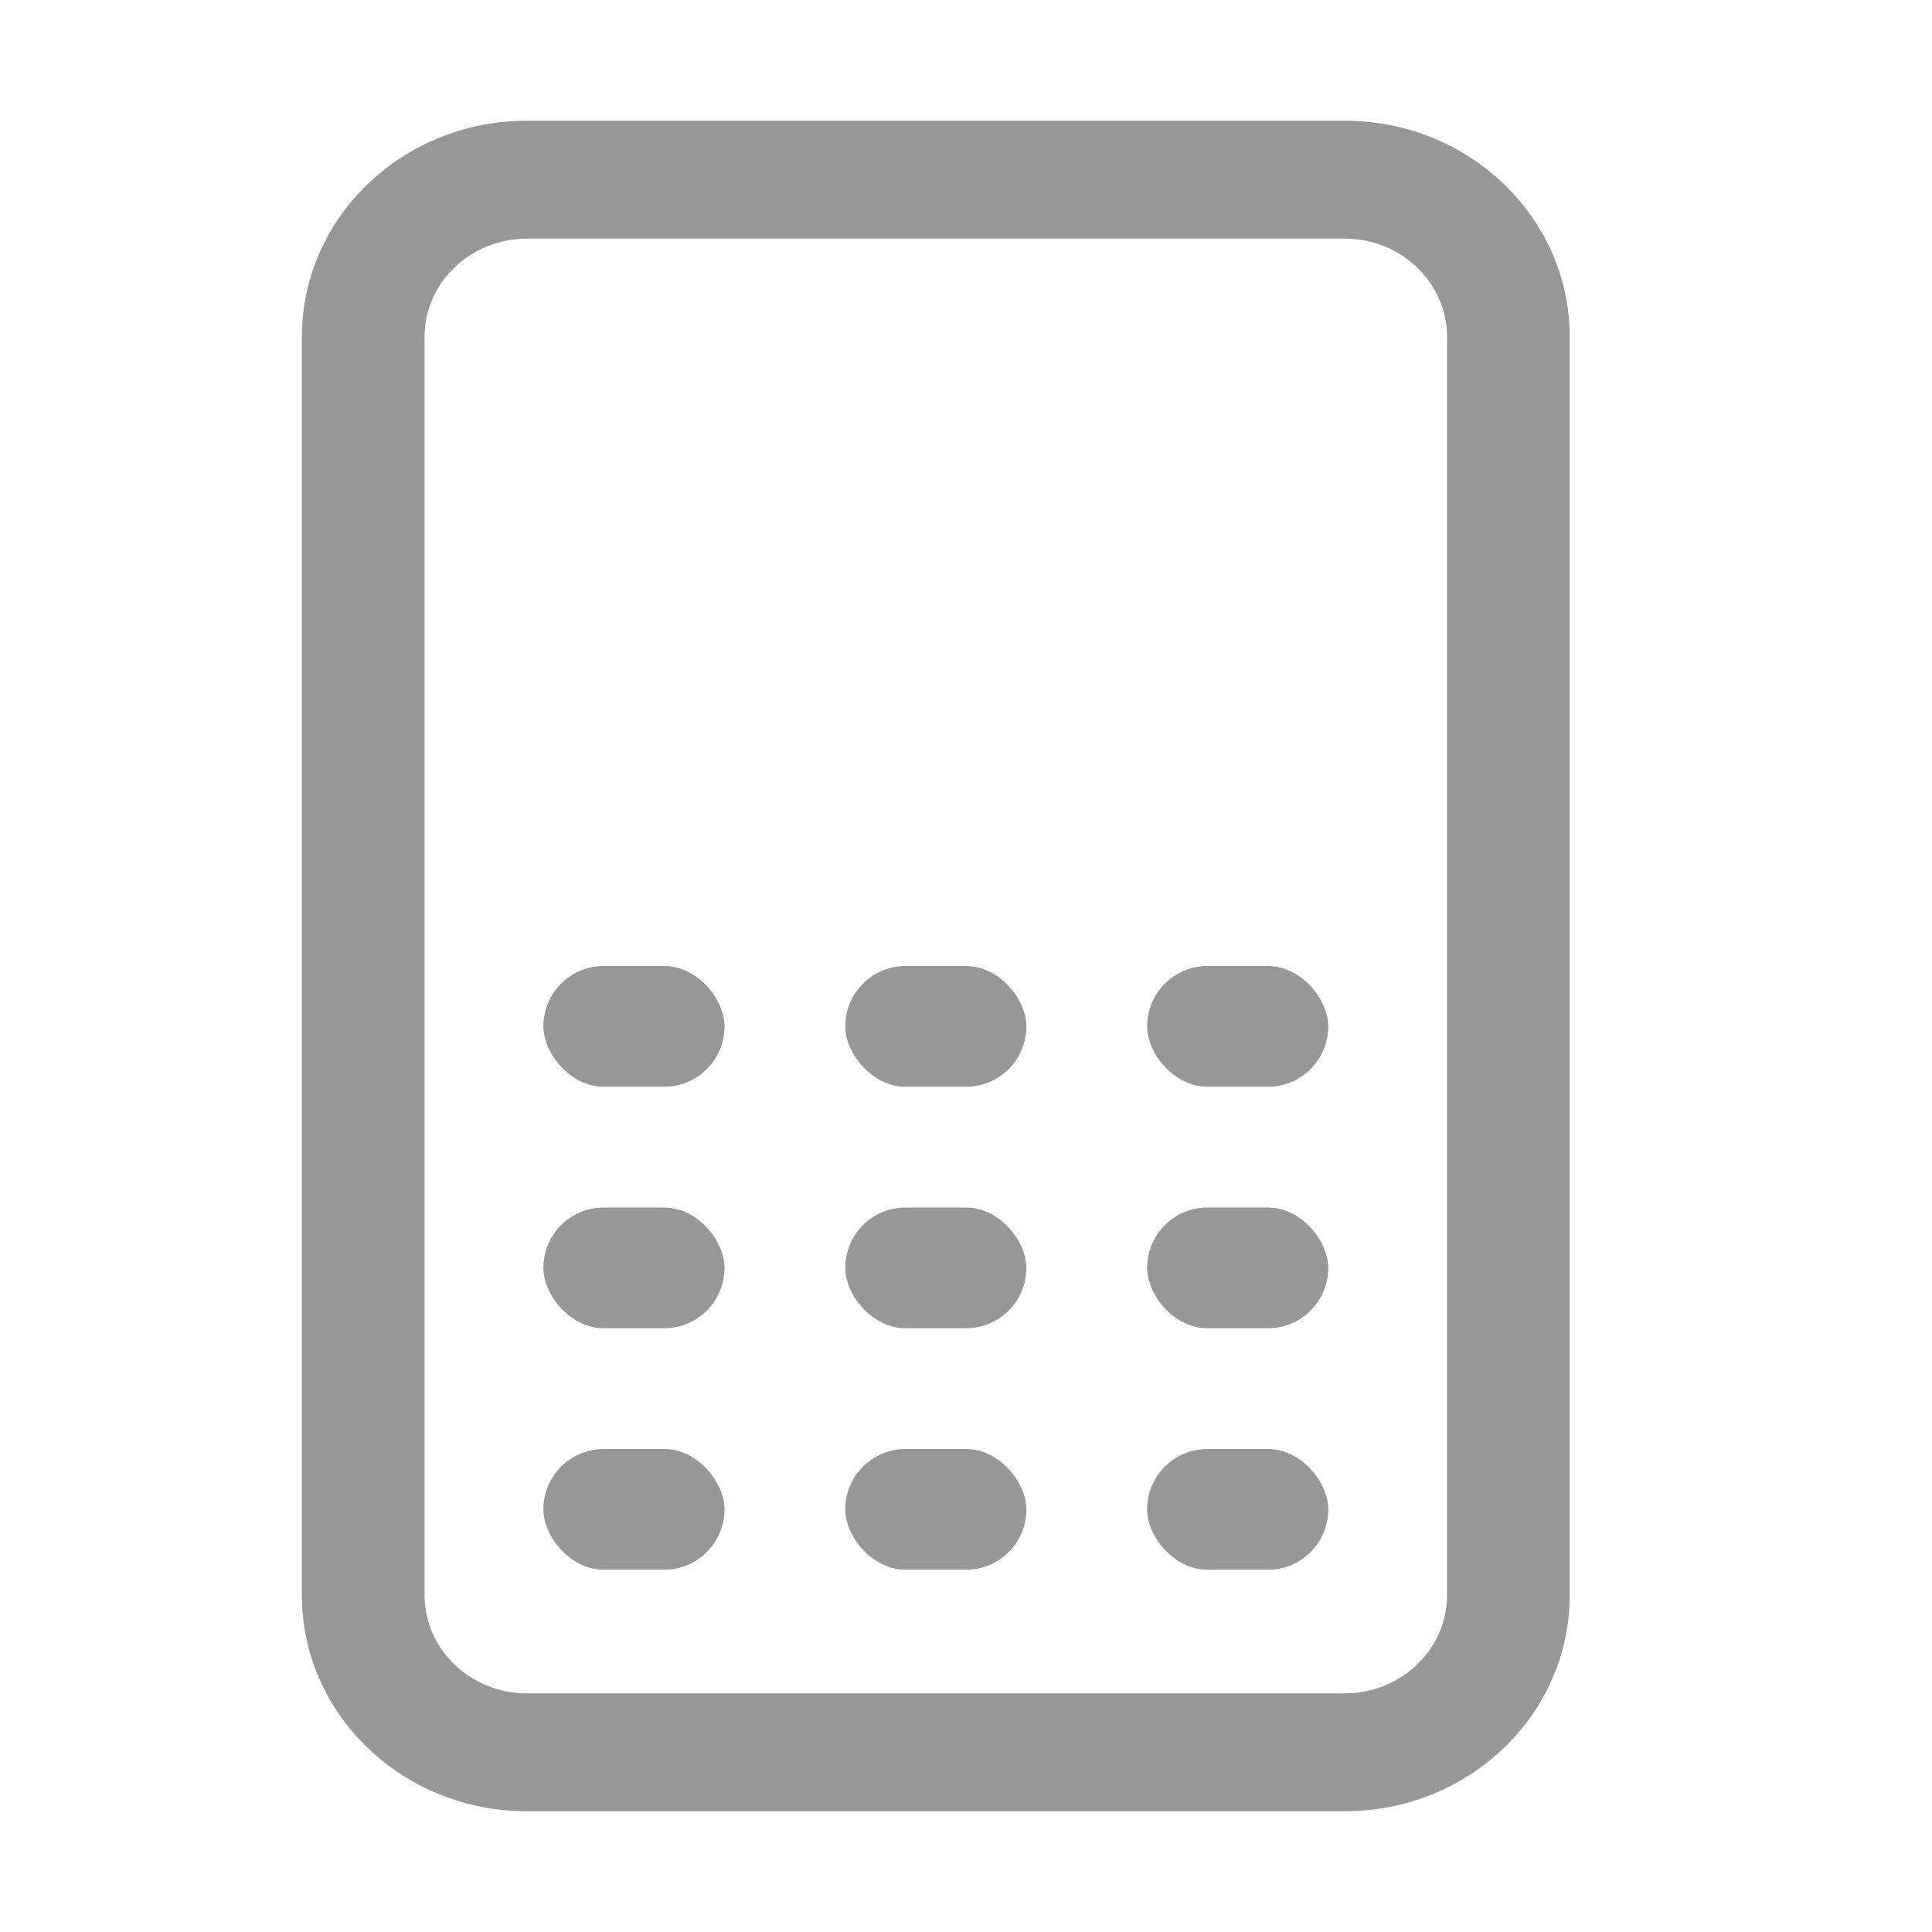
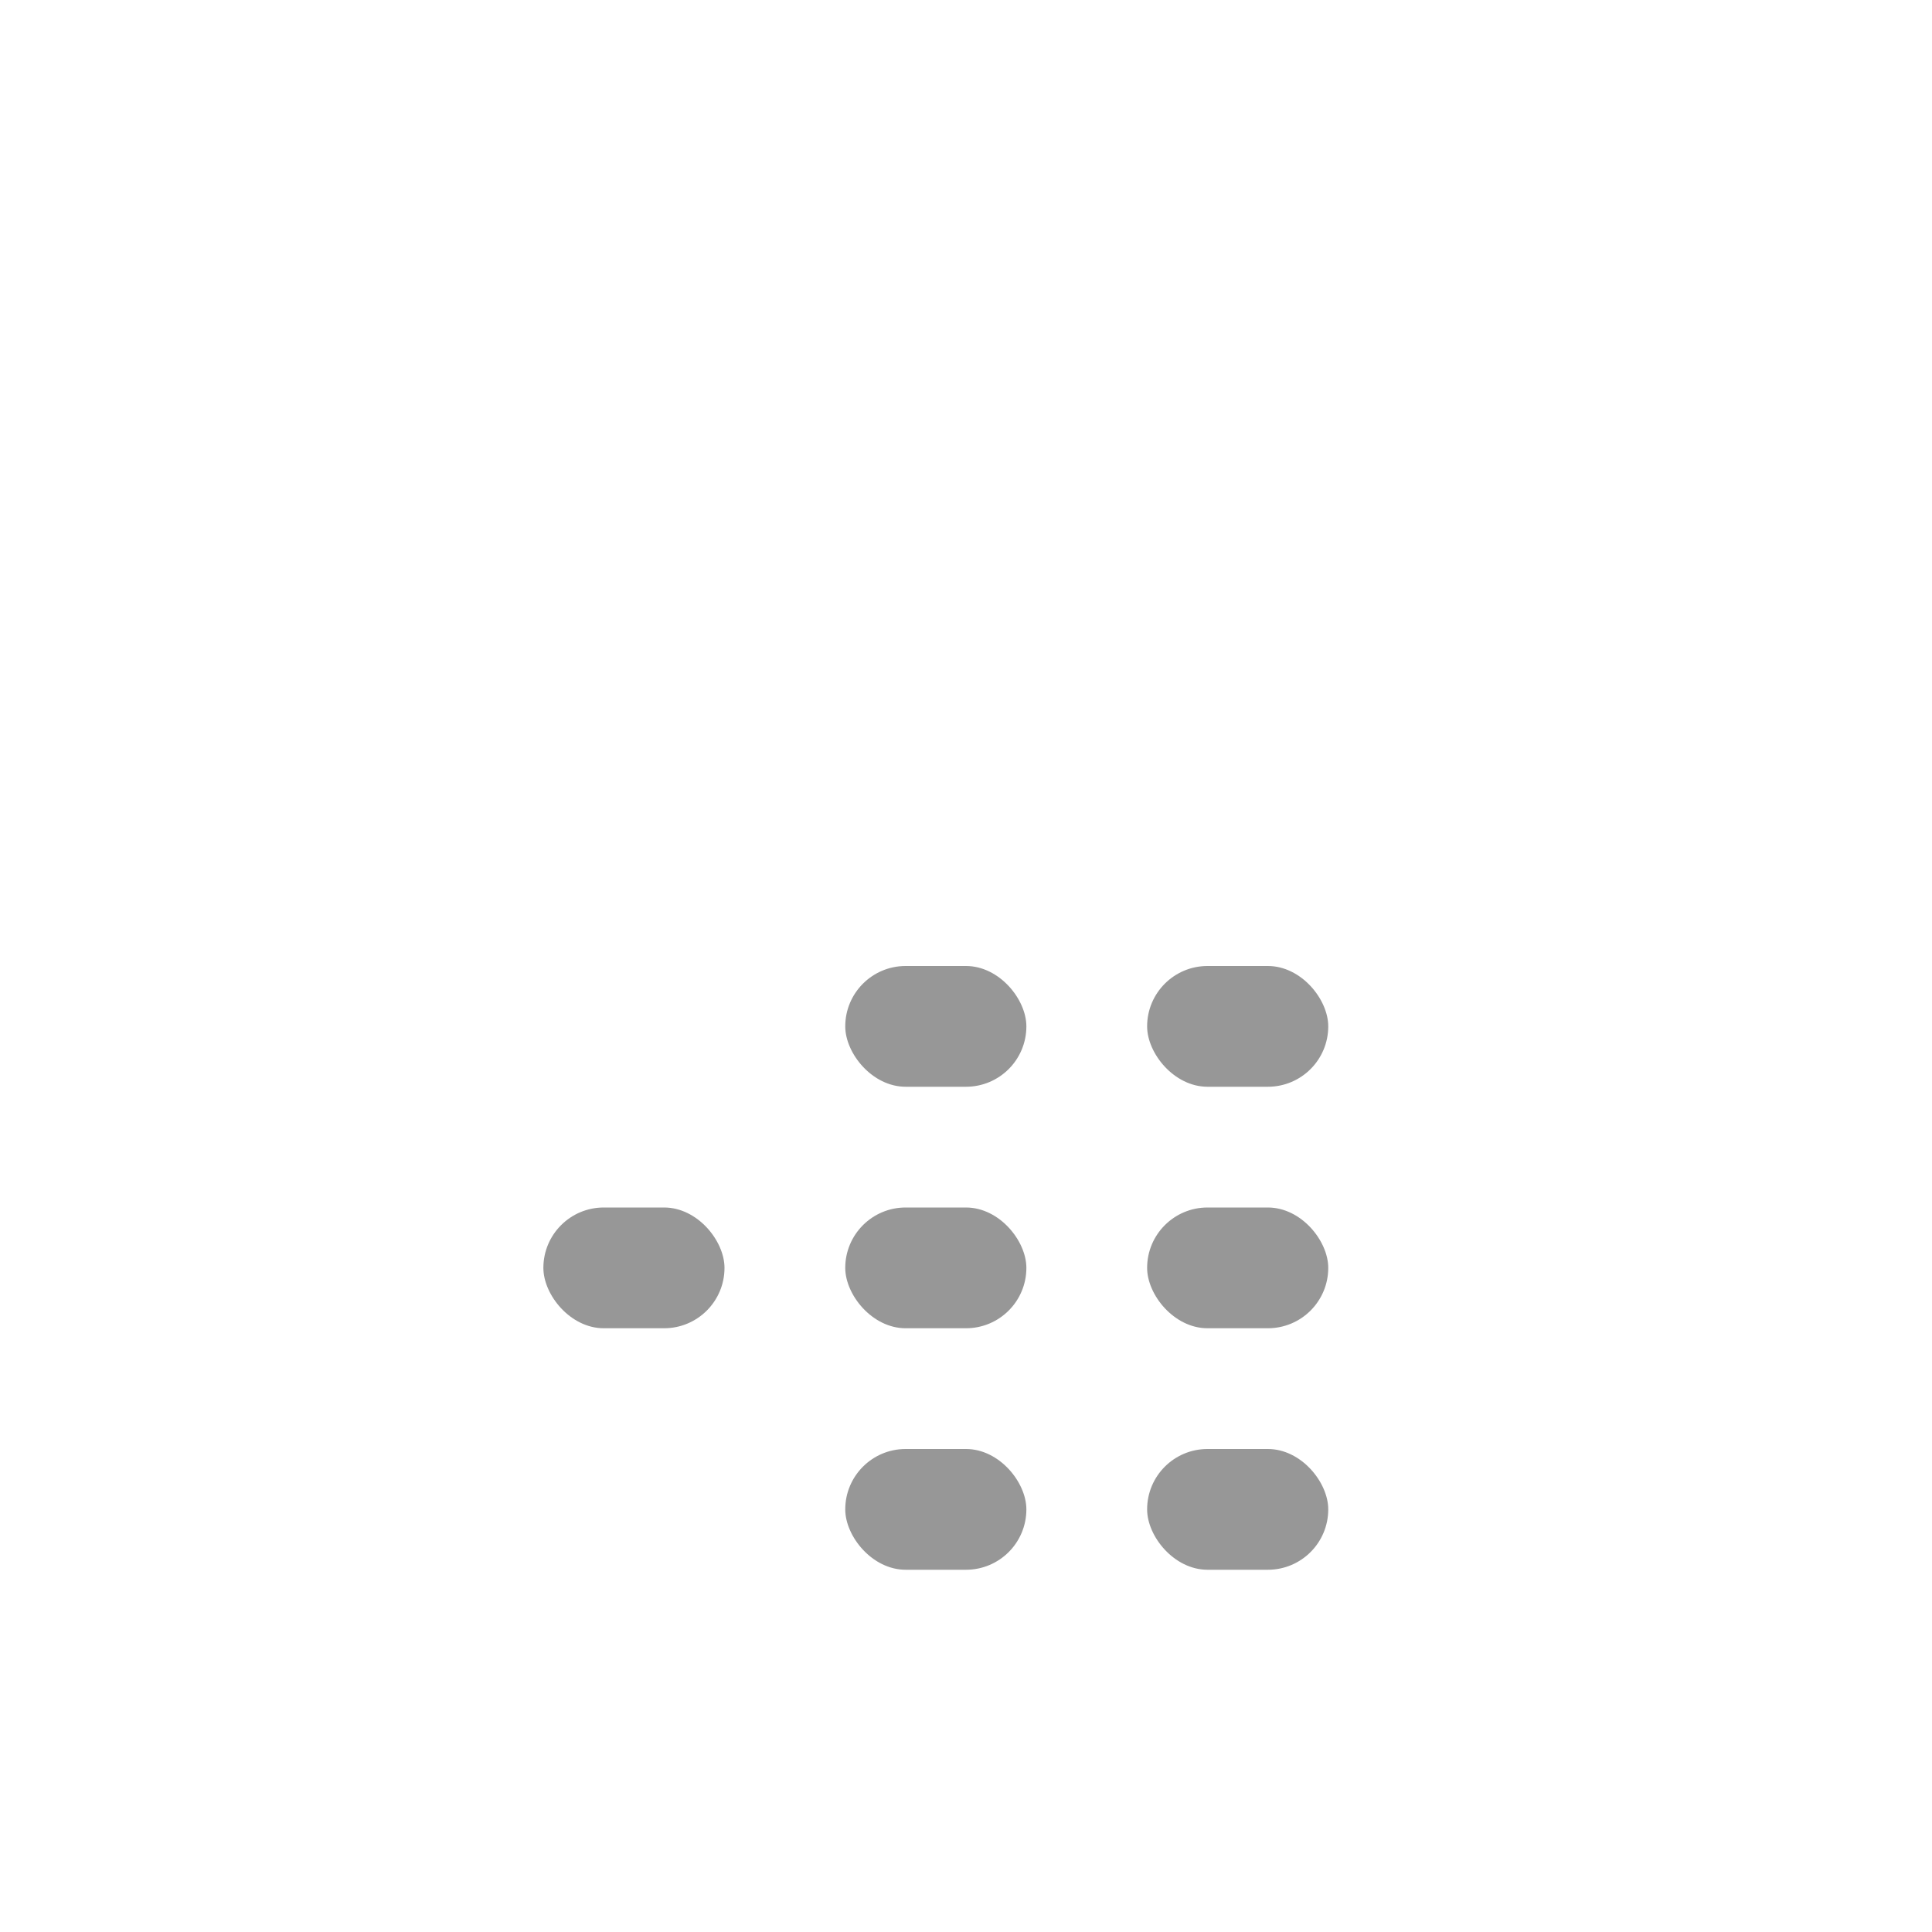
<svg xmlns="http://www.w3.org/2000/svg" width="32" height="32" viewBox="0 0 32 32" fill="none" version="1.1" id="svg22">
  <defs id="defs26" />
-   <path fill-rule="evenodd" clip-rule="evenodd" d="M8.726 3.953C7.79 3.953 7.032 4.682 7.032 5.581V26.419C7.032 27.318 7.79 28.047 8.726 28.047H22.274C23.209 28.047 23.968 27.318 23.968 26.419V5.581C23.968 4.682 23.209 3.953 22.274 3.953H8.726ZM5 5.581C5 3.603 6.668 2 8.726 2H22.274C24.332 2 26 3.603 26 5.581V26.419C26 28.397 24.332 30 22.274 30H8.726C6.668 30 5 28.397 5 26.419V5.581Z" fill="#E20074" id="path2" style="fill:#979797;fill-opacity:1" />
-   <rect x="9" y="16" width="3" height="2" rx="1" fill="#E20074" id="rect4" style="fill:#979797;fill-opacity:1" />
  <rect x="9" y="20" width="3" height="2" rx="1" fill="#E20074" id="rect6" style="fill:#979797;fill-opacity:1" />
-   <rect x="9" y="24" width="3" height="2" rx="1" fill="#E20074" id="rect8" style="fill:#979797;fill-opacity:1" />
  <rect x="14" y="16" width="3" height="2" rx="1" fill="#E20074" id="rect10" style="fill:#979797;fill-opacity:1" />
  <rect x="14" y="20" width="3" height="2" rx="1" fill="#E20074" id="rect12" style="fill:#979797;fill-opacity:1" />
  <rect x="14" y="24" width="3" height="2" rx="1" fill="#E20074" id="rect14" style="fill:#979797;fill-opacity:1" />
  <rect x="19" y="16" width="3" height="2" rx="1" fill="#E20074" id="rect16" style="fill:#979797;fill-opacity:1" />
  <rect x="19" y="20" width="3" height="2" rx="1" fill="#E20074" id="rect18" style="fill:#979797;fill-opacity:1" />
  <rect x="19" y="24" width="3" height="2" rx="1" fill="#E20074" id="rect20" style="fill:#979797;fill-opacity:1" />
</svg>